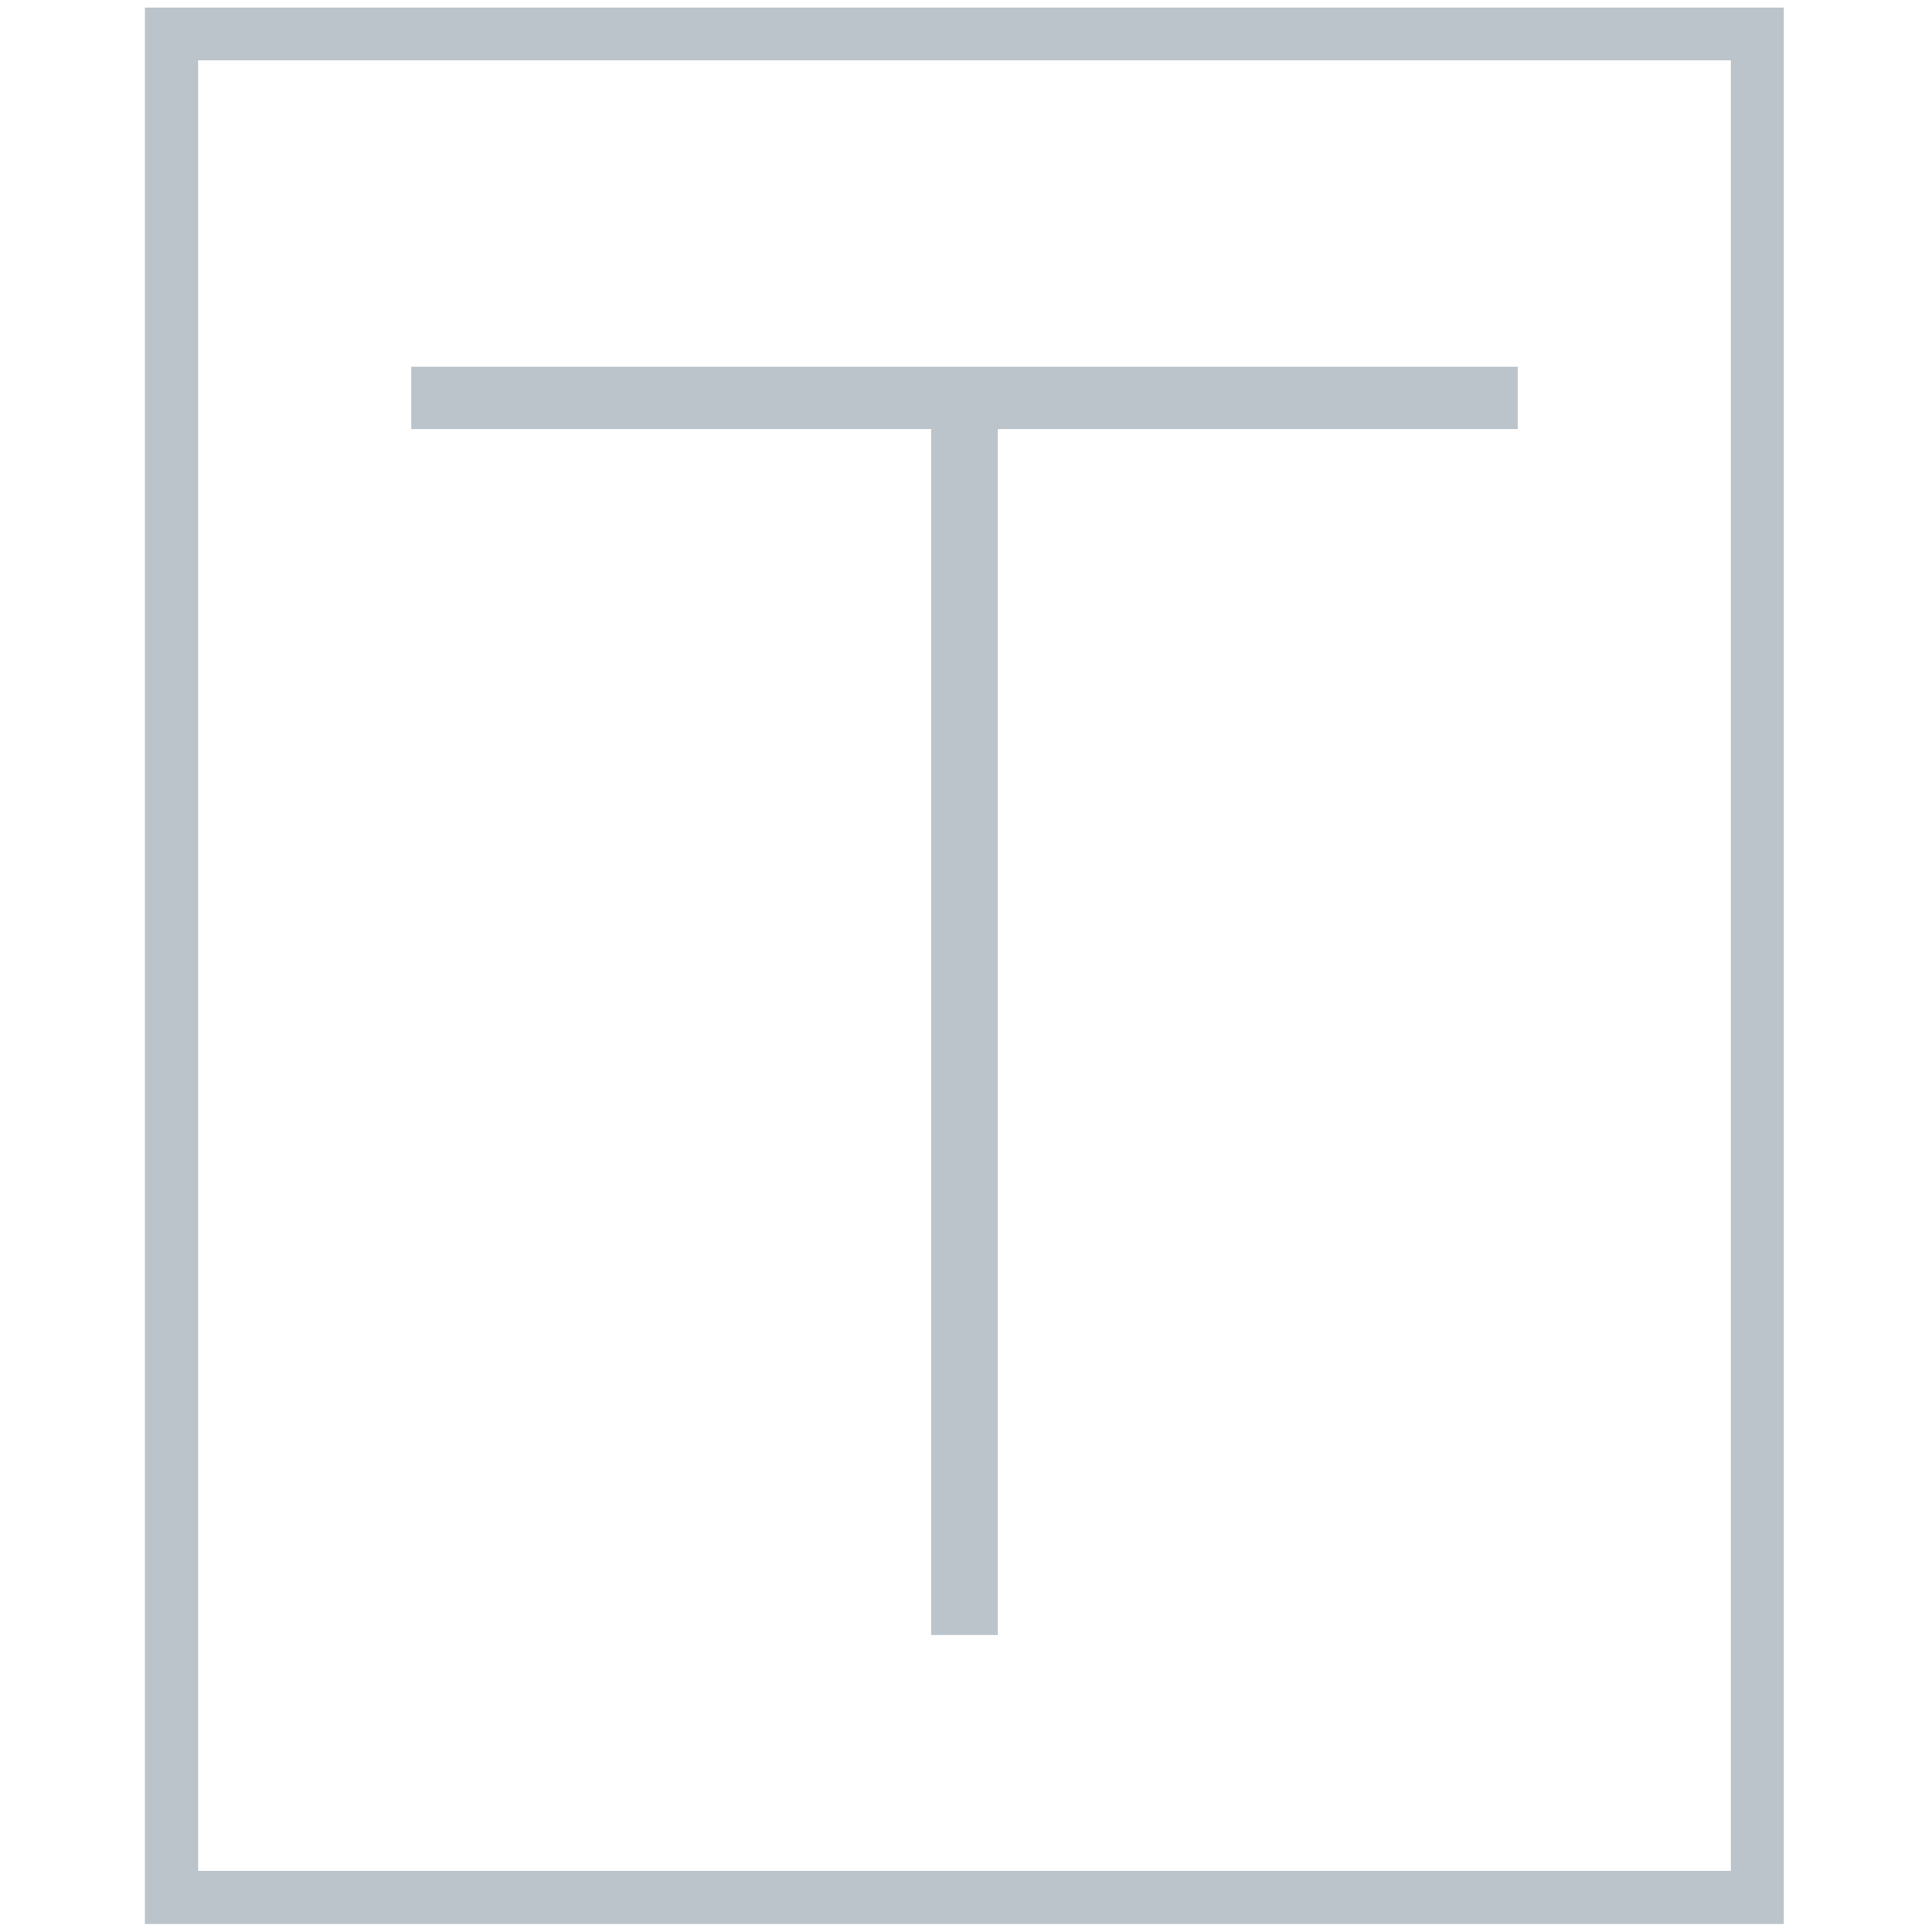
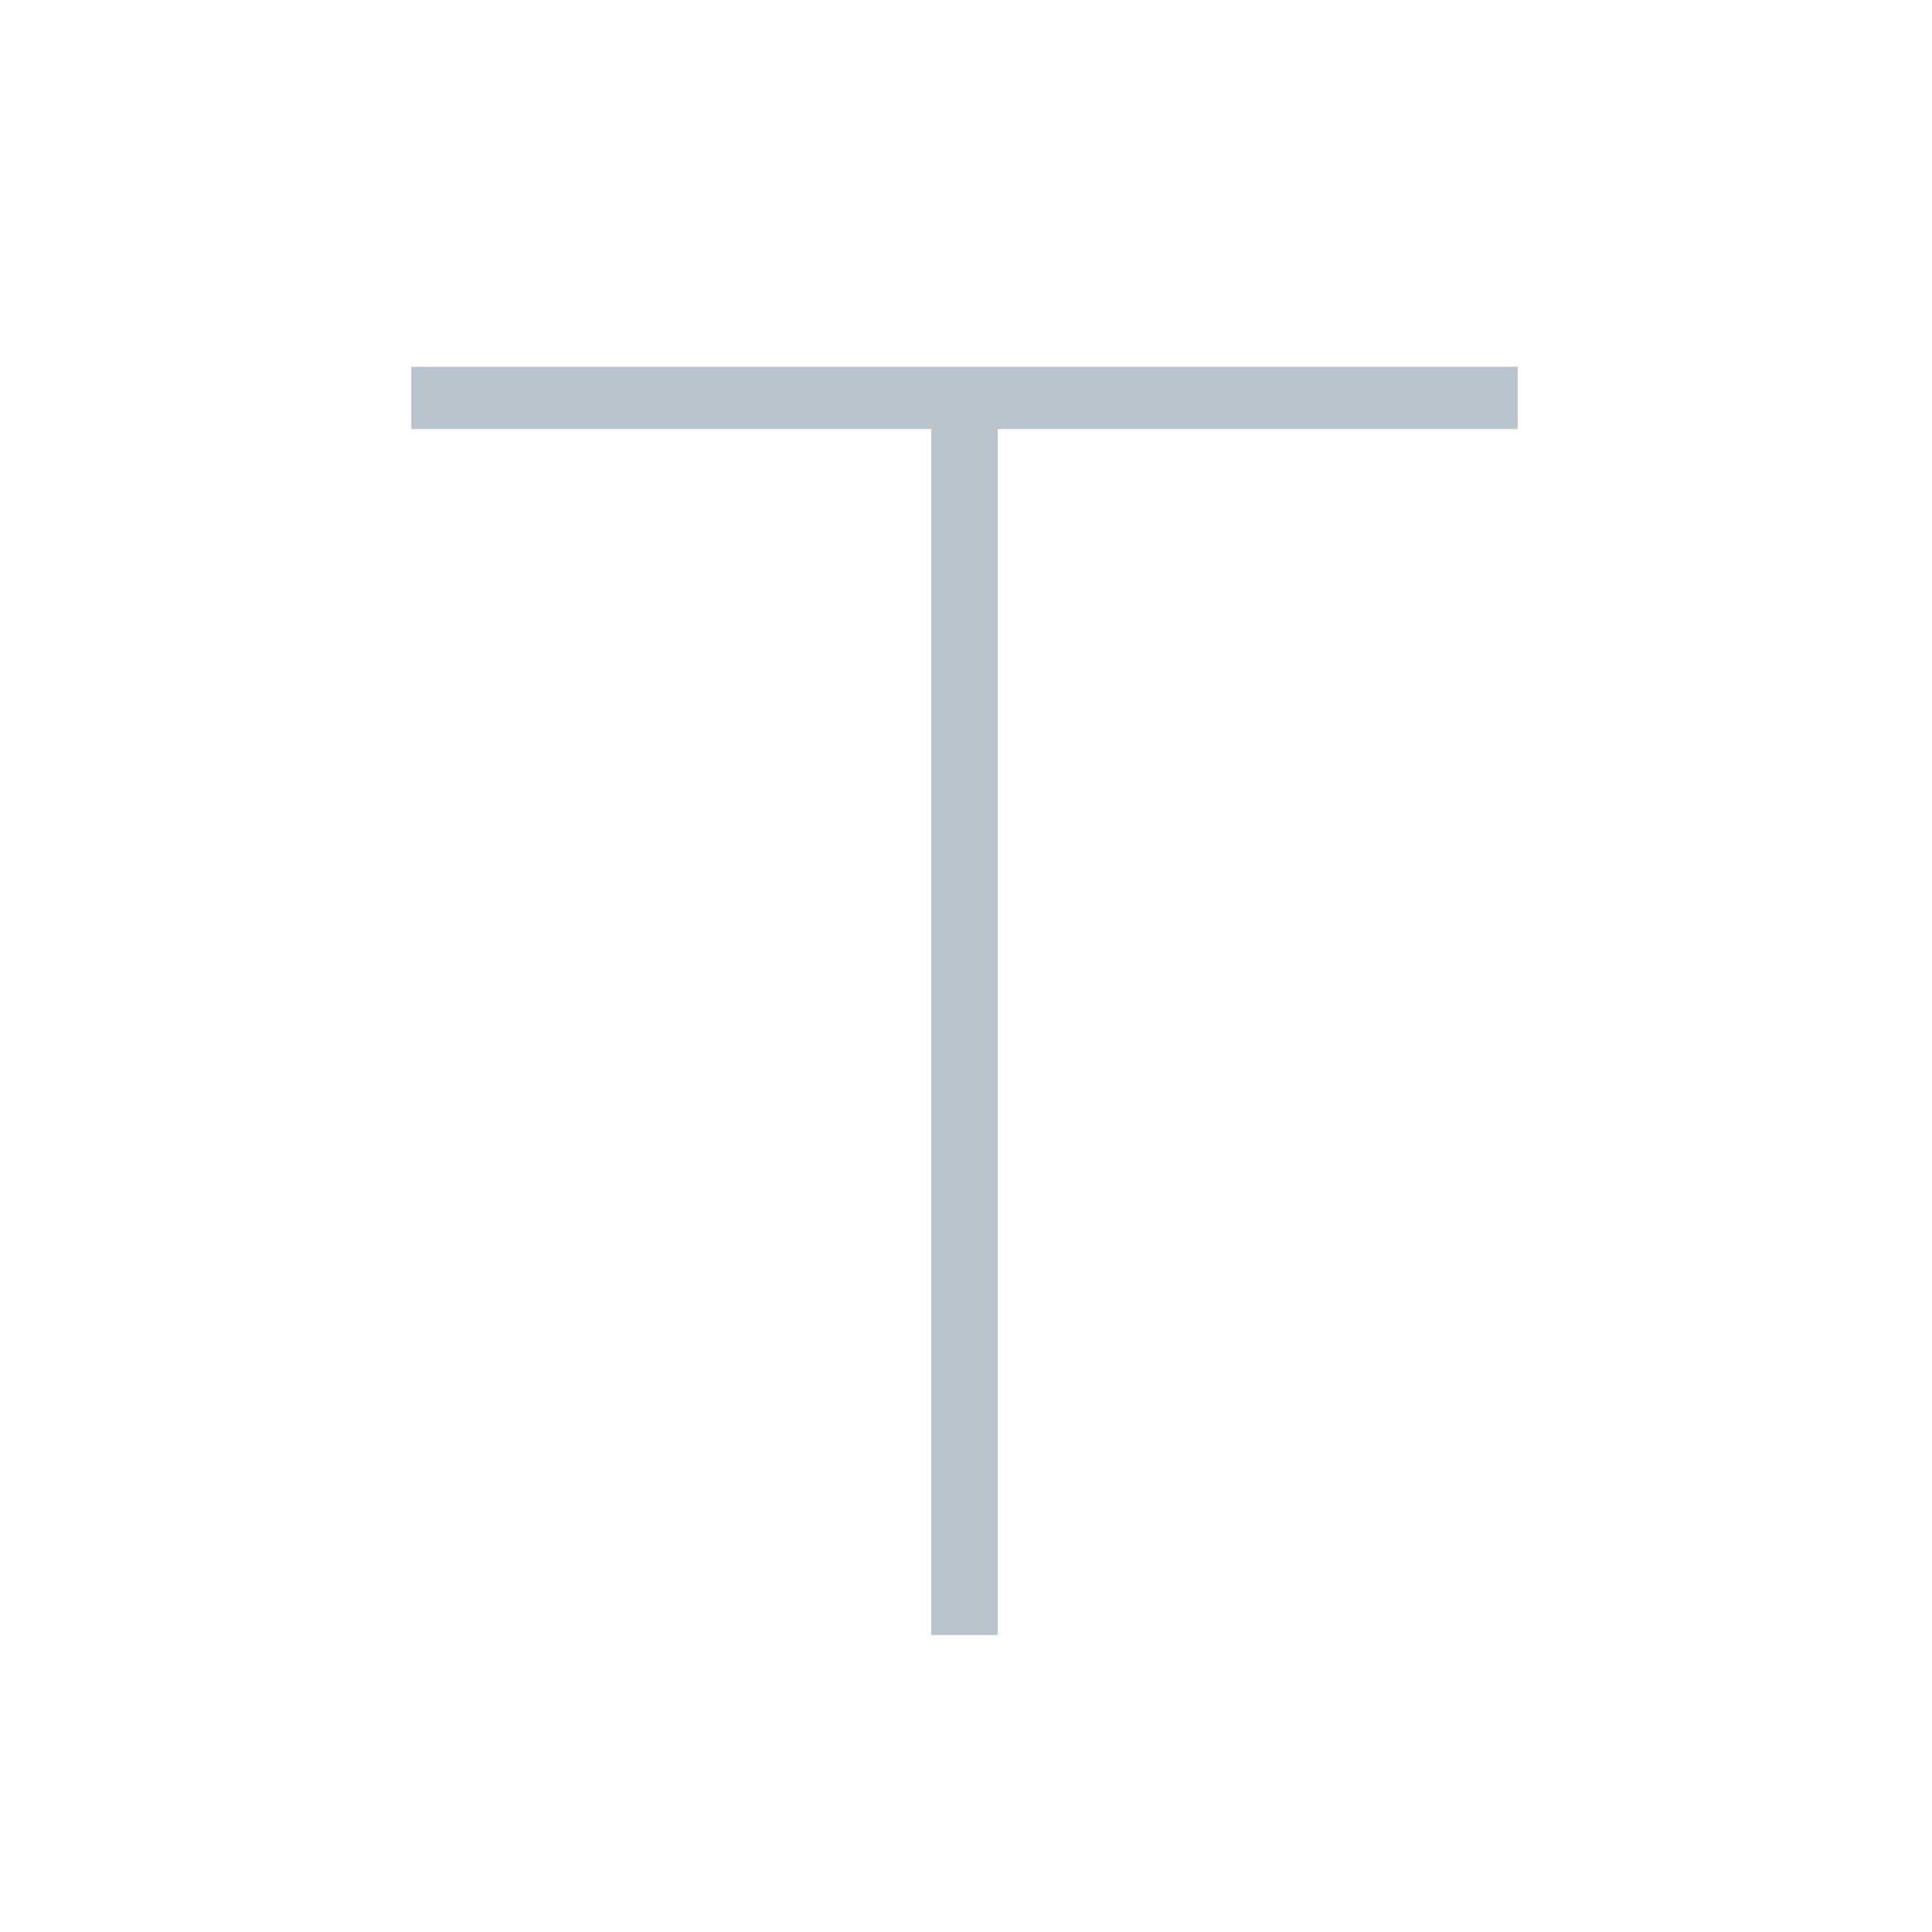
<svg xmlns="http://www.w3.org/2000/svg" version="1.1" viewBox="0 0 512 512">
  <defs>
    <style>
      .cls-1 {
        fill: #bbc4ca;
      }
    </style>
  </defs>
  <g>
    <g id="Layer_1">
-       <path class="cls-1" d="M458.7,495.8H52.5V16h406.2v479.8ZM472.7,509.9V2H38.4v507.9h434.3Z" />
      <path class="cls-1" d="M246.8,113.7v319.6h17.6V113.7h137.8v-16.5H109v16.5h137.8Z" />
    </g>
  </g>
</svg>